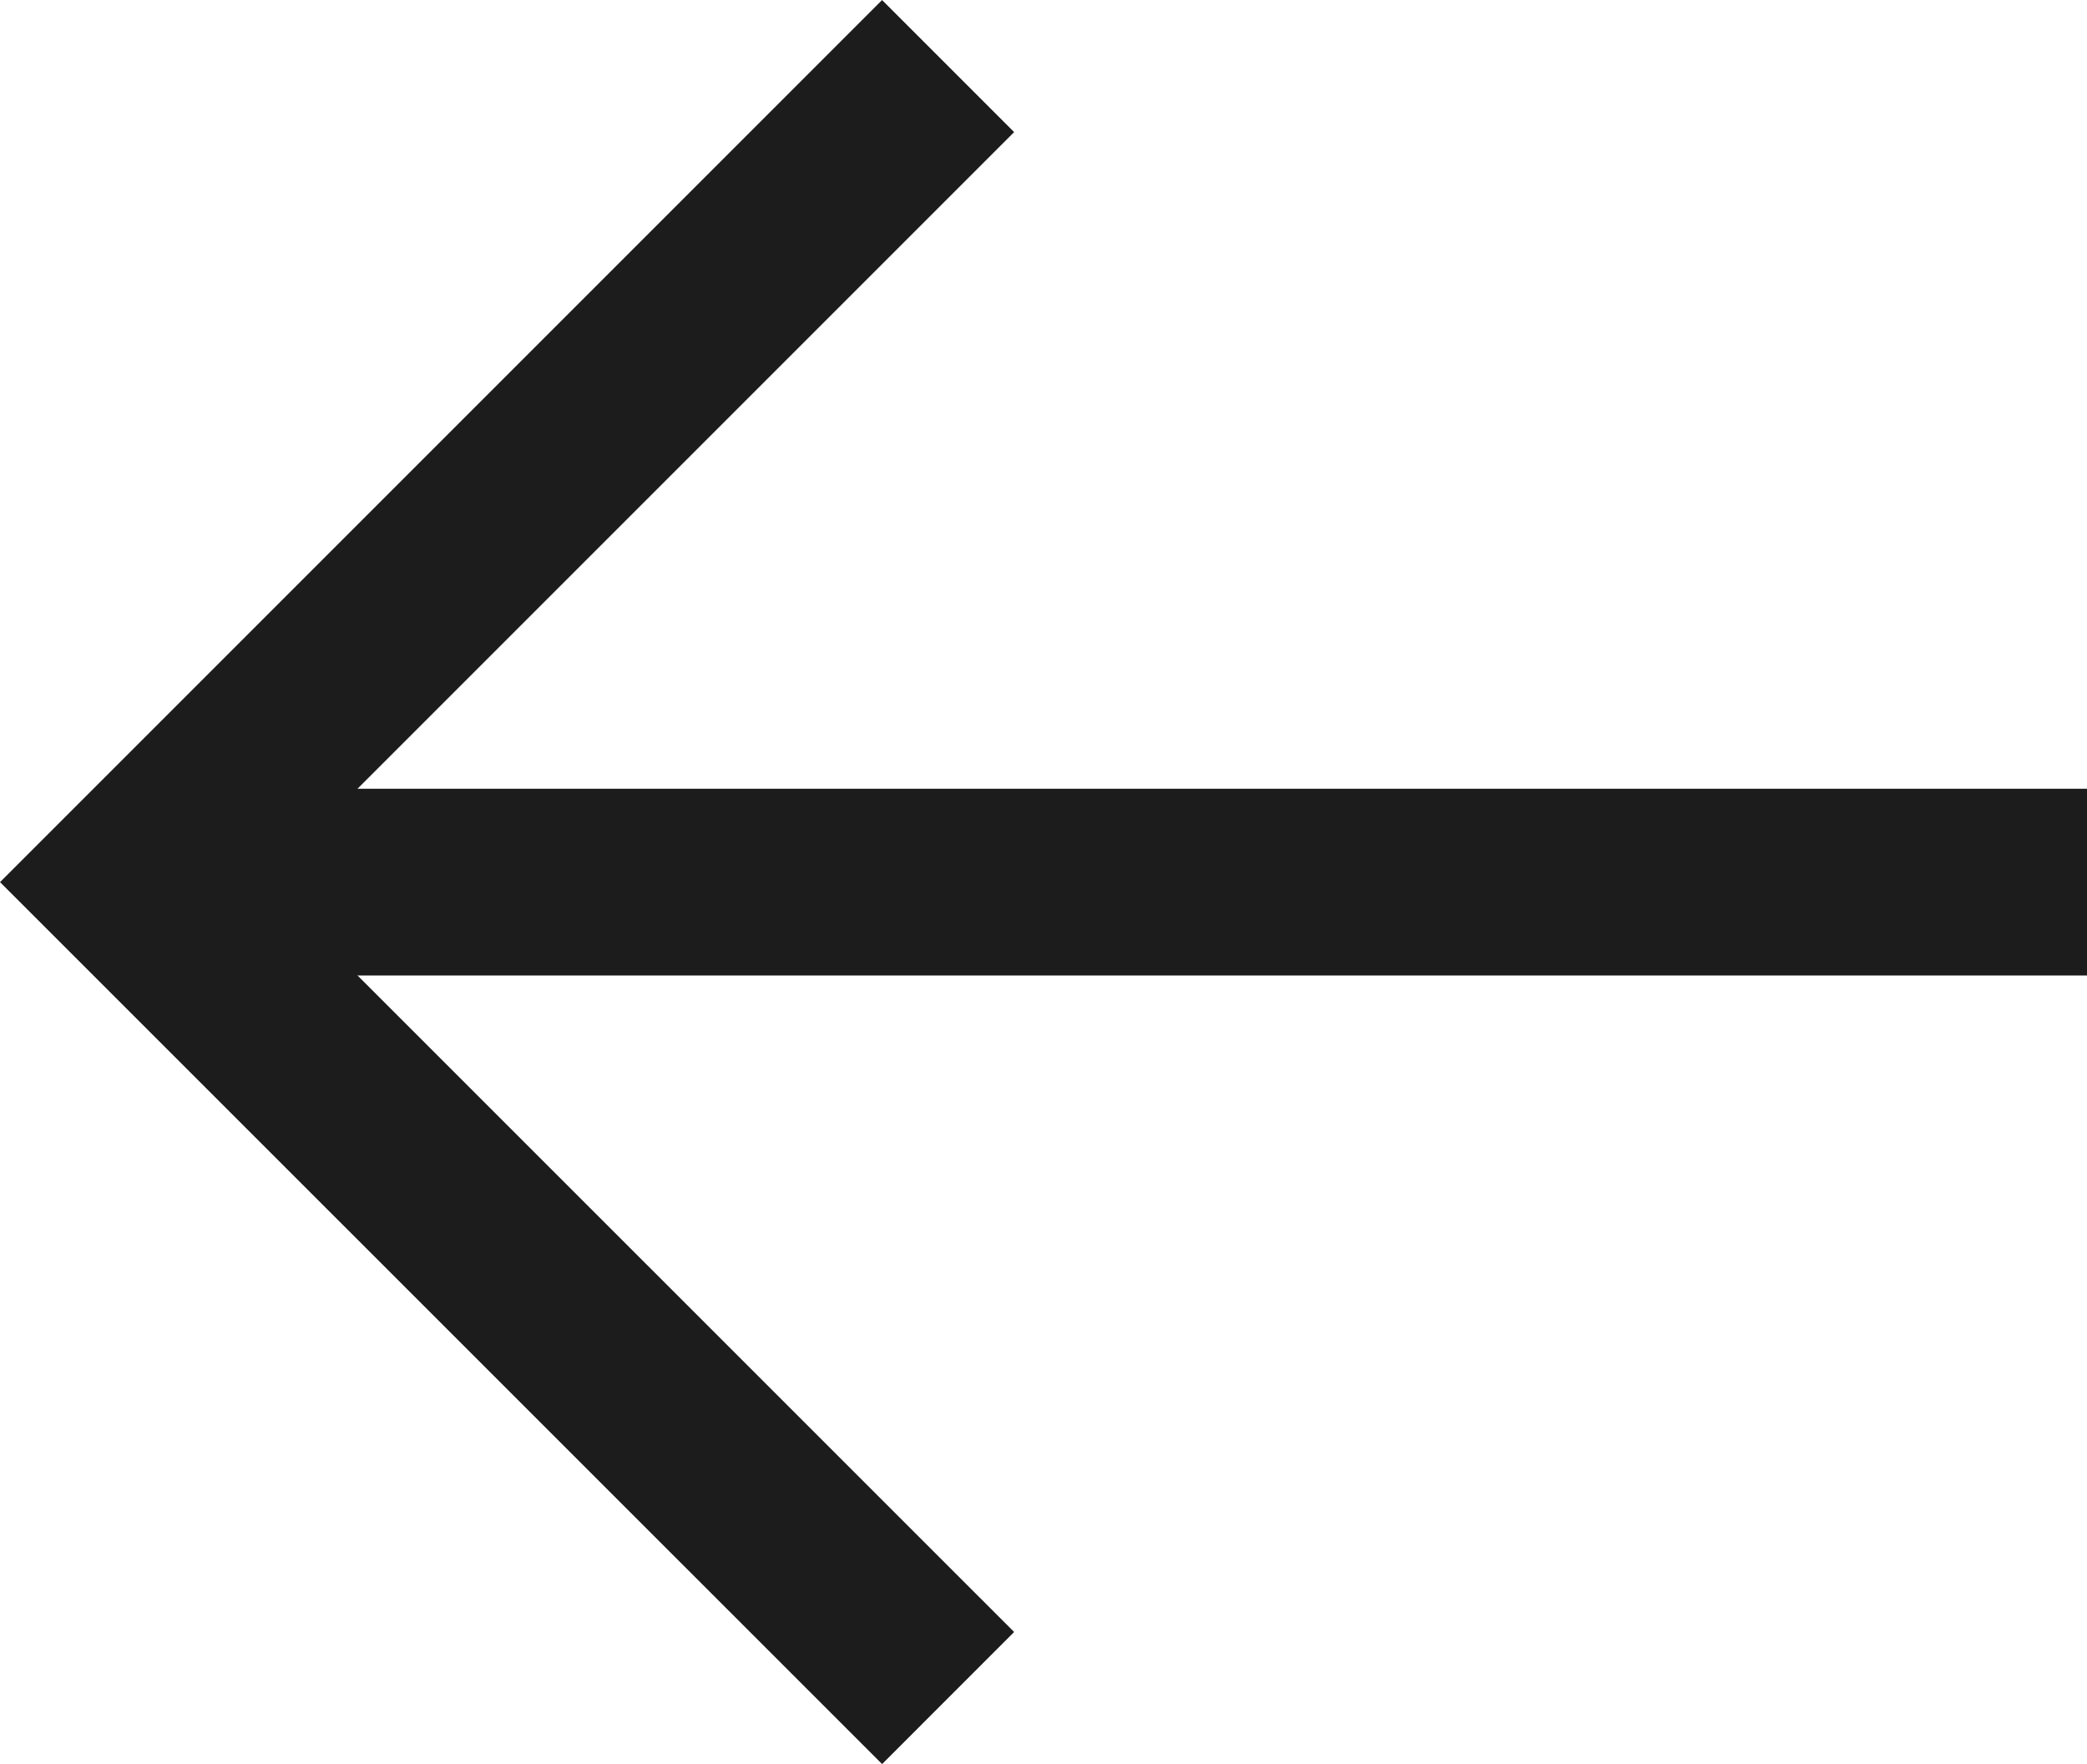
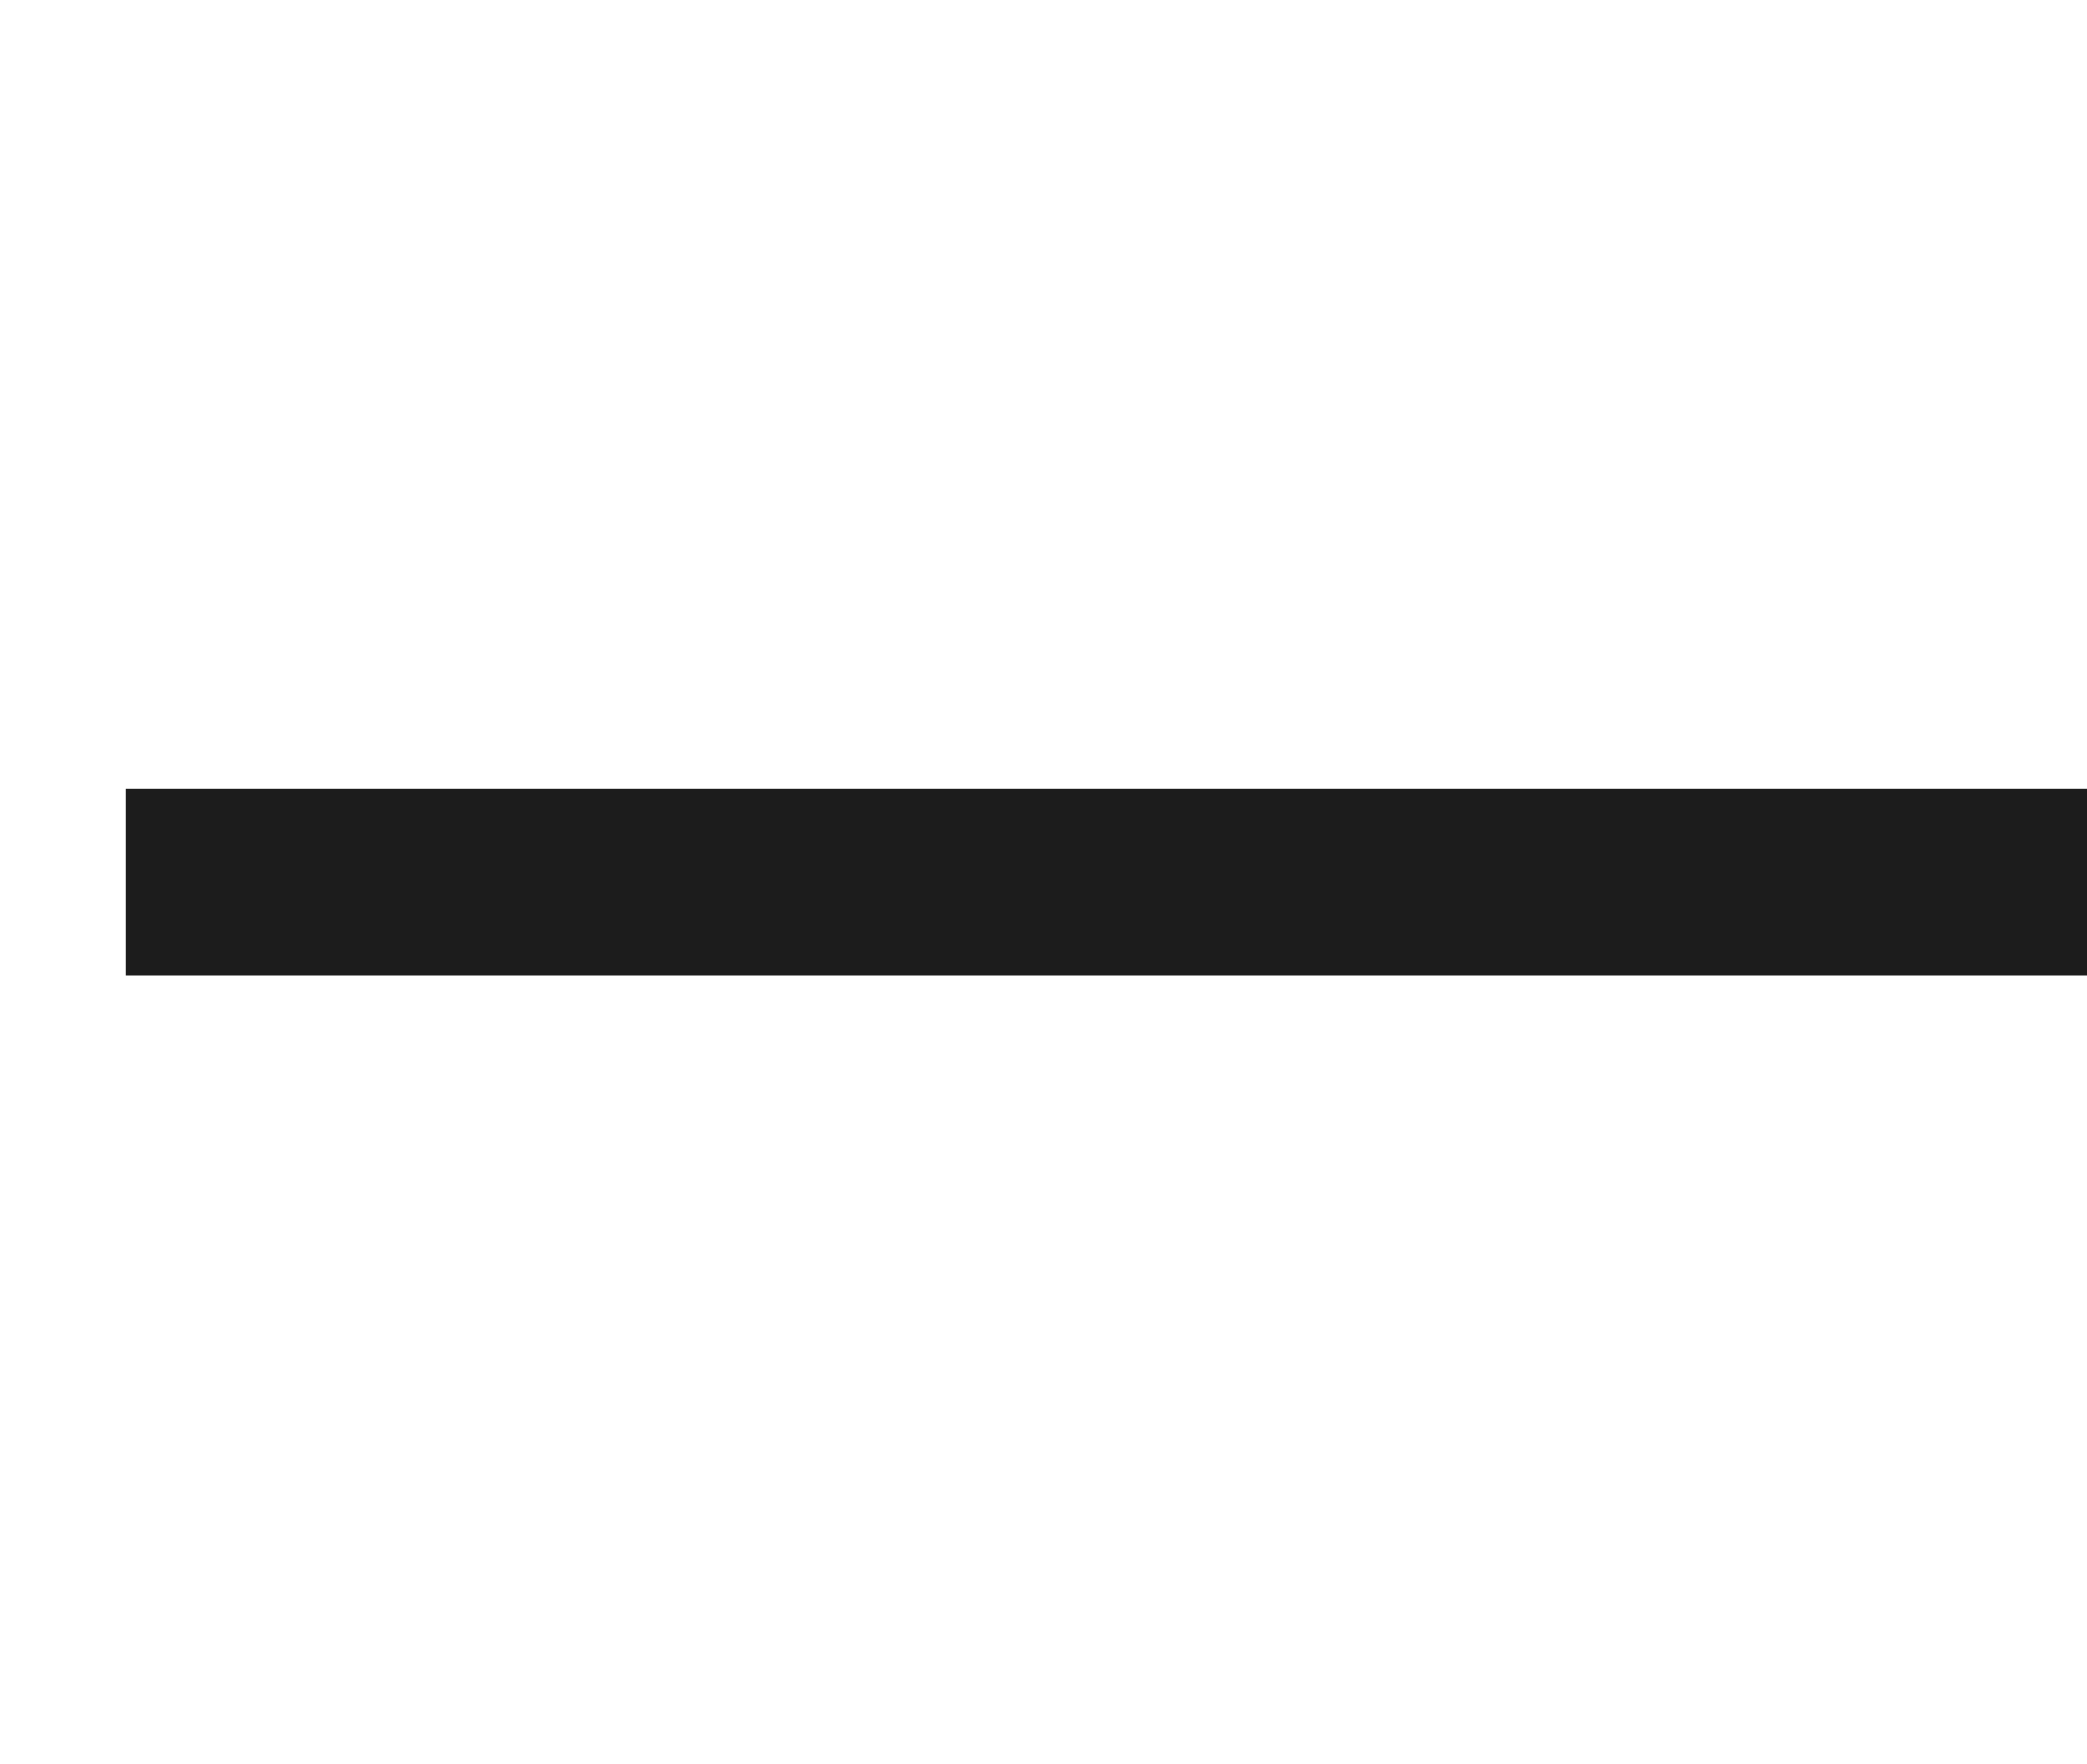
<svg xmlns="http://www.w3.org/2000/svg" width="16.763" height="14.169" viewBox="0 0 16.763 14.169">
  <g id="Group_1464" data-name="Group 1464" transform="translate(1.061 1.061)">
    <g id="Group_1467" data-name="Group 1467" transform="translate(0 0)">
      <path id="Path_1485" data-name="Path 1485" d="M28.659,0H42.911" transform="translate(-27.959 6.024)" fill="none" stroke="#1c1c1c" stroke-linecap="square" stroke-width="1.5" />
-       <path id="Path_1484" data-name="Path 1484" d="M49.024,13.461,43,7.438l6.024-6.024" transform="translate(-43 -1.414)" fill="none" stroke="#1c1c1c" stroke-linecap="square" stroke-miterlimit="10" stroke-width="1.5" />
    </g>
  </g>
</svg>